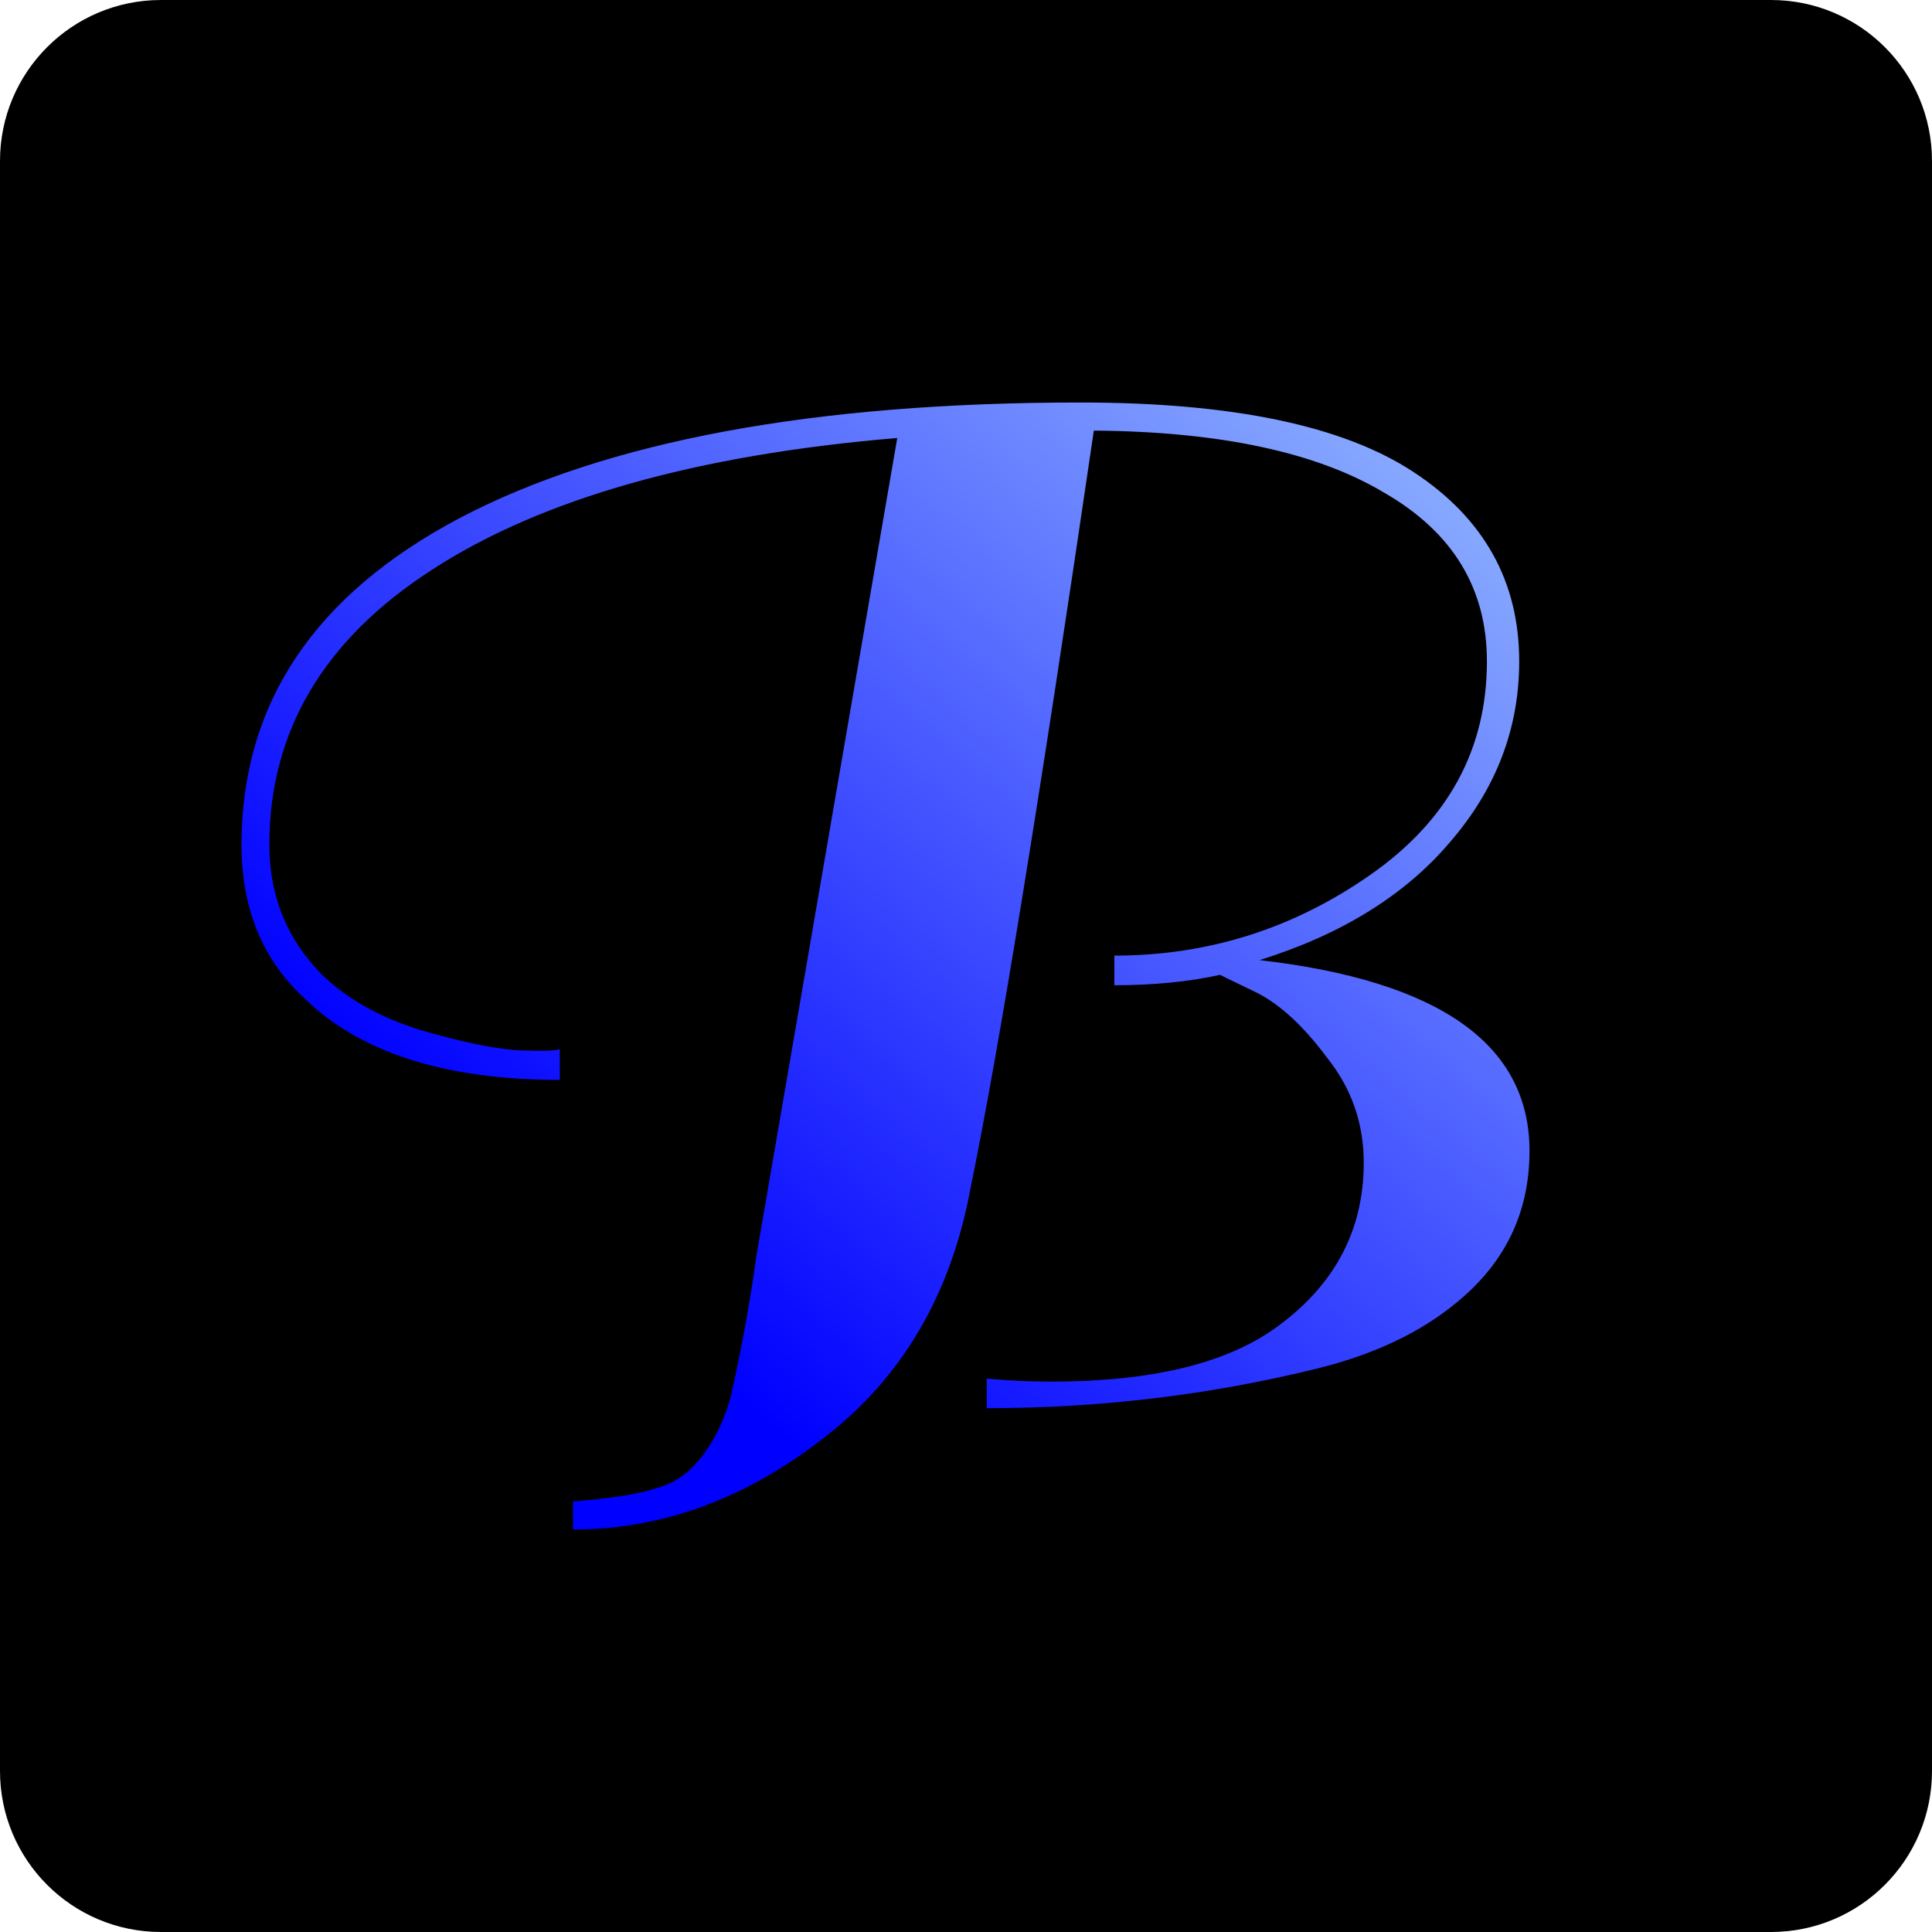
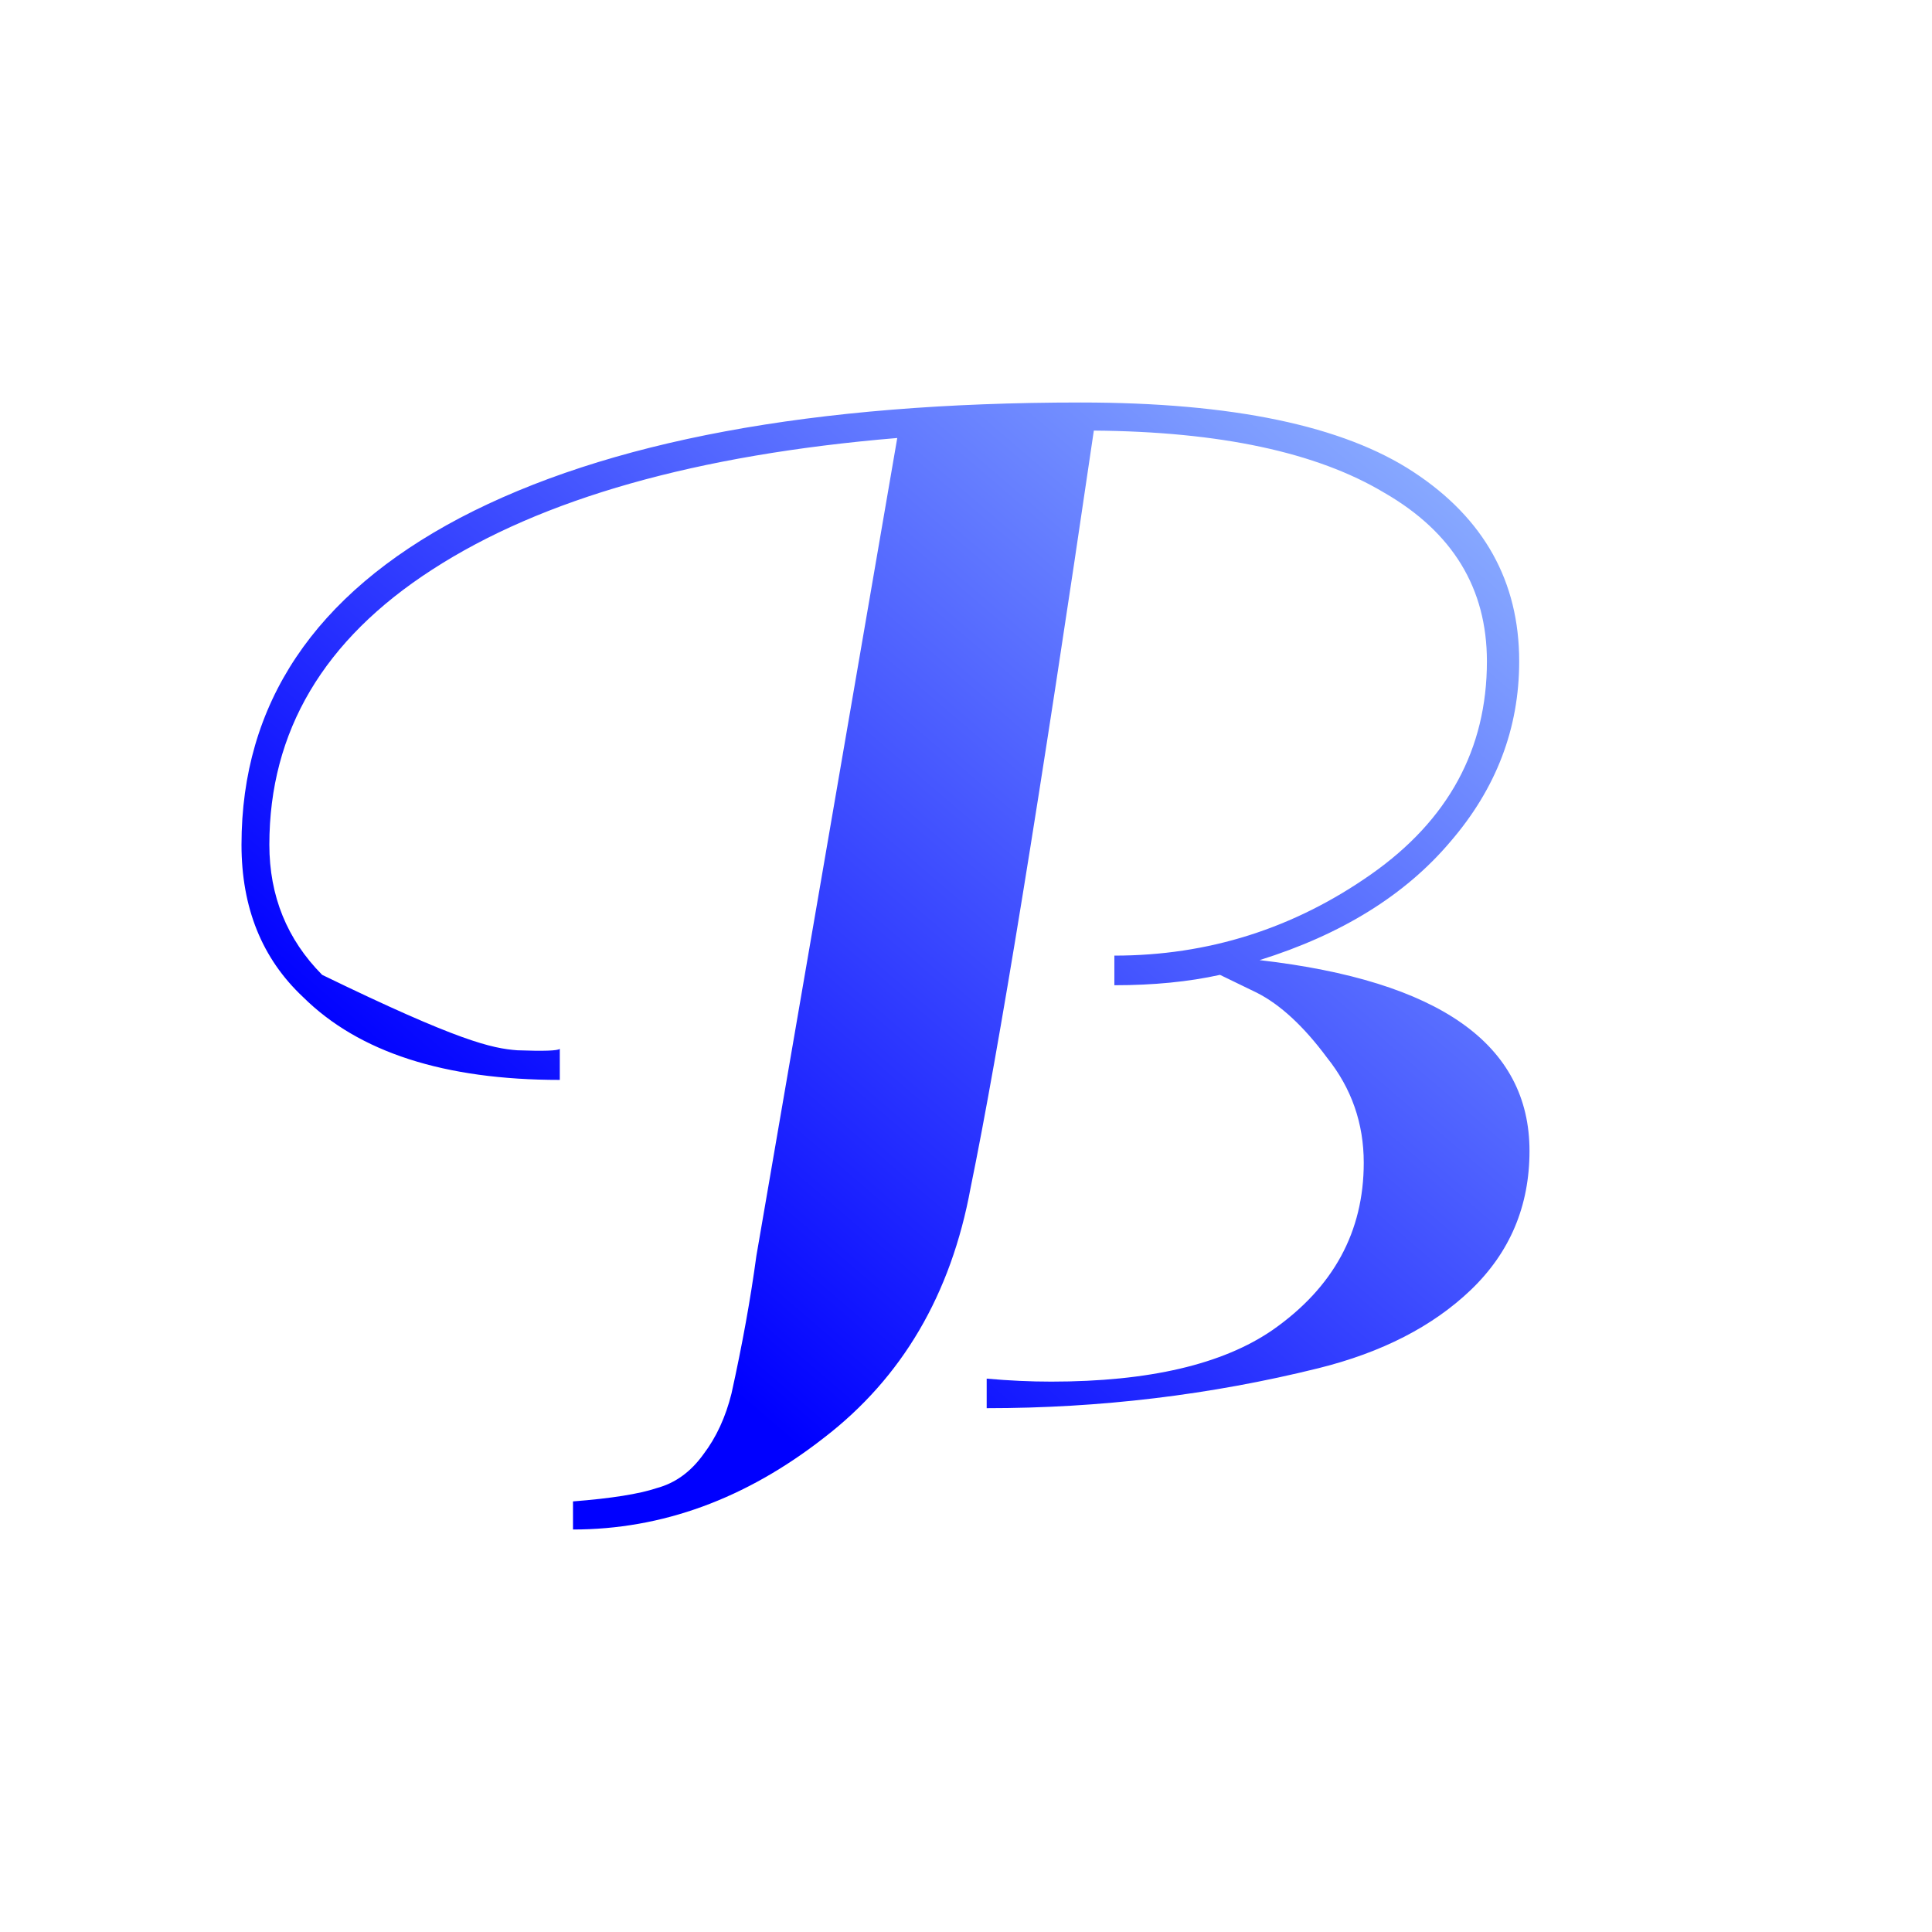
<svg xmlns="http://www.w3.org/2000/svg" width="24" height="24" viewBox="0 0 24 24" fill="none">
  <g clip-path="url(#clip0_2217_4263)">
-     <path d="M0 2C0 0.895 0.895 0 2 0H22C23.105 0 24 0.895 24 2V22C24 23.105 23.105 24 22 24H2C0.895 24 0 23.105 0 22V2Z" fill="black" />
-     <path d="M3 10.493C3 8.742 3.905 7.388 5.715 6.433C7.538 5.478 10.107 5 13.424 5C15.307 5 16.686 5.288 17.56 5.864C18.435 6.439 18.872 7.223 18.872 8.215C18.872 9.048 18.587 9.795 18.016 10.457C17.457 11.118 16.667 11.608 15.647 11.927C17.882 12.184 19 12.974 19 14.297C19 14.982 18.757 15.558 18.271 16.024C17.797 16.477 17.166 16.801 16.376 16.997C15.04 17.328 13.667 17.493 12.257 17.493V17.126C12.537 17.151 12.804 17.163 13.059 17.163C14.274 17.163 15.191 16.948 15.811 16.52C16.564 15.993 16.941 15.301 16.941 14.444C16.941 13.954 16.789 13.519 16.485 13.139C16.194 12.747 15.902 12.478 15.611 12.331L15.155 12.11C14.766 12.196 14.329 12.239 13.843 12.239V11.871C15.009 11.871 16.072 11.535 17.032 10.861C17.992 10.187 18.471 9.305 18.471 8.215C18.471 7.309 18.046 6.611 17.196 6.121C16.358 5.619 15.155 5.361 13.588 5.349C12.919 9.906 12.409 13.041 12.057 14.756C11.814 16.079 11.207 17.114 10.235 17.861C9.263 18.62 8.224 19 7.118 19V18.651C7.592 18.614 7.939 18.559 8.157 18.486C8.388 18.424 8.582 18.284 8.74 18.063C8.898 17.855 9.014 17.604 9.087 17.31C9.22 16.709 9.323 16.14 9.396 15.601L11.146 5.441C8.655 5.649 6.73 6.194 5.369 7.076C4.021 7.946 3.346 9.085 3.346 10.493C3.346 11.13 3.565 11.669 4.002 12.11C4.306 12.404 4.707 12.631 5.205 12.79C5.703 12.937 6.11 13.023 6.426 13.047C6.754 13.059 6.93 13.053 6.954 13.029V13.415C5.521 13.415 4.458 13.072 3.765 12.386C3.255 11.908 3 11.277 3 10.493Z" fill="url(#paint0_linear_2217_4263)" />
+     <path d="M3 10.493C3 8.742 3.905 7.388 5.715 6.433C7.538 5.478 10.107 5 13.424 5C15.307 5 16.686 5.288 17.56 5.864C18.435 6.439 18.872 7.223 18.872 8.215C18.872 9.048 18.587 9.795 18.016 10.457C17.457 11.118 16.667 11.608 15.647 11.927C17.882 12.184 19 12.974 19 14.297C19 14.982 18.757 15.558 18.271 16.024C17.797 16.477 17.166 16.801 16.376 16.997C15.04 17.328 13.667 17.493 12.257 17.493V17.126C12.537 17.151 12.804 17.163 13.059 17.163C14.274 17.163 15.191 16.948 15.811 16.52C16.564 15.993 16.941 15.301 16.941 14.444C16.941 13.954 16.789 13.519 16.485 13.139C16.194 12.747 15.902 12.478 15.611 12.331L15.155 12.11C14.766 12.196 14.329 12.239 13.843 12.239V11.871C15.009 11.871 16.072 11.535 17.032 10.861C17.992 10.187 18.471 9.305 18.471 8.215C18.471 7.309 18.046 6.611 17.196 6.121C16.358 5.619 15.155 5.361 13.588 5.349C12.919 9.906 12.409 13.041 12.057 14.756C11.814 16.079 11.207 17.114 10.235 17.861C9.263 18.62 8.224 19 7.118 19V18.651C7.592 18.614 7.939 18.559 8.157 18.486C8.388 18.424 8.582 18.284 8.74 18.063C8.898 17.855 9.014 17.604 9.087 17.31C9.22 16.709 9.323 16.14 9.396 15.601L11.146 5.441C8.655 5.649 6.73 6.194 5.369 7.076C4.021 7.946 3.346 9.085 3.346 10.493C3.346 11.13 3.565 11.669 4.002 12.11C5.703 12.937 6.11 13.023 6.426 13.047C6.754 13.059 6.93 13.053 6.954 13.029V13.415C5.521 13.415 4.458 13.072 3.765 12.386C3.255 11.908 3 11.277 3 10.493Z" fill="url(#paint0_linear_2217_4263)" />
  </g>
  <defs>
    <linearGradient id="paint0_linear_2217_4263" x1="5.222" y1="20.556" x2="18.556" y2="5" gradientUnits="userSpaceOnUse">
      <stop offset="0.244" stop-color="#0000FF" />
      <stop offset="1" stop-color="#93B7FF" />
    </linearGradient>
    <clipPath id="clip0_2217_4263">
      <rect width="24" height="24" fill="white" />
    </clipPath>
  </defs>
</svg>